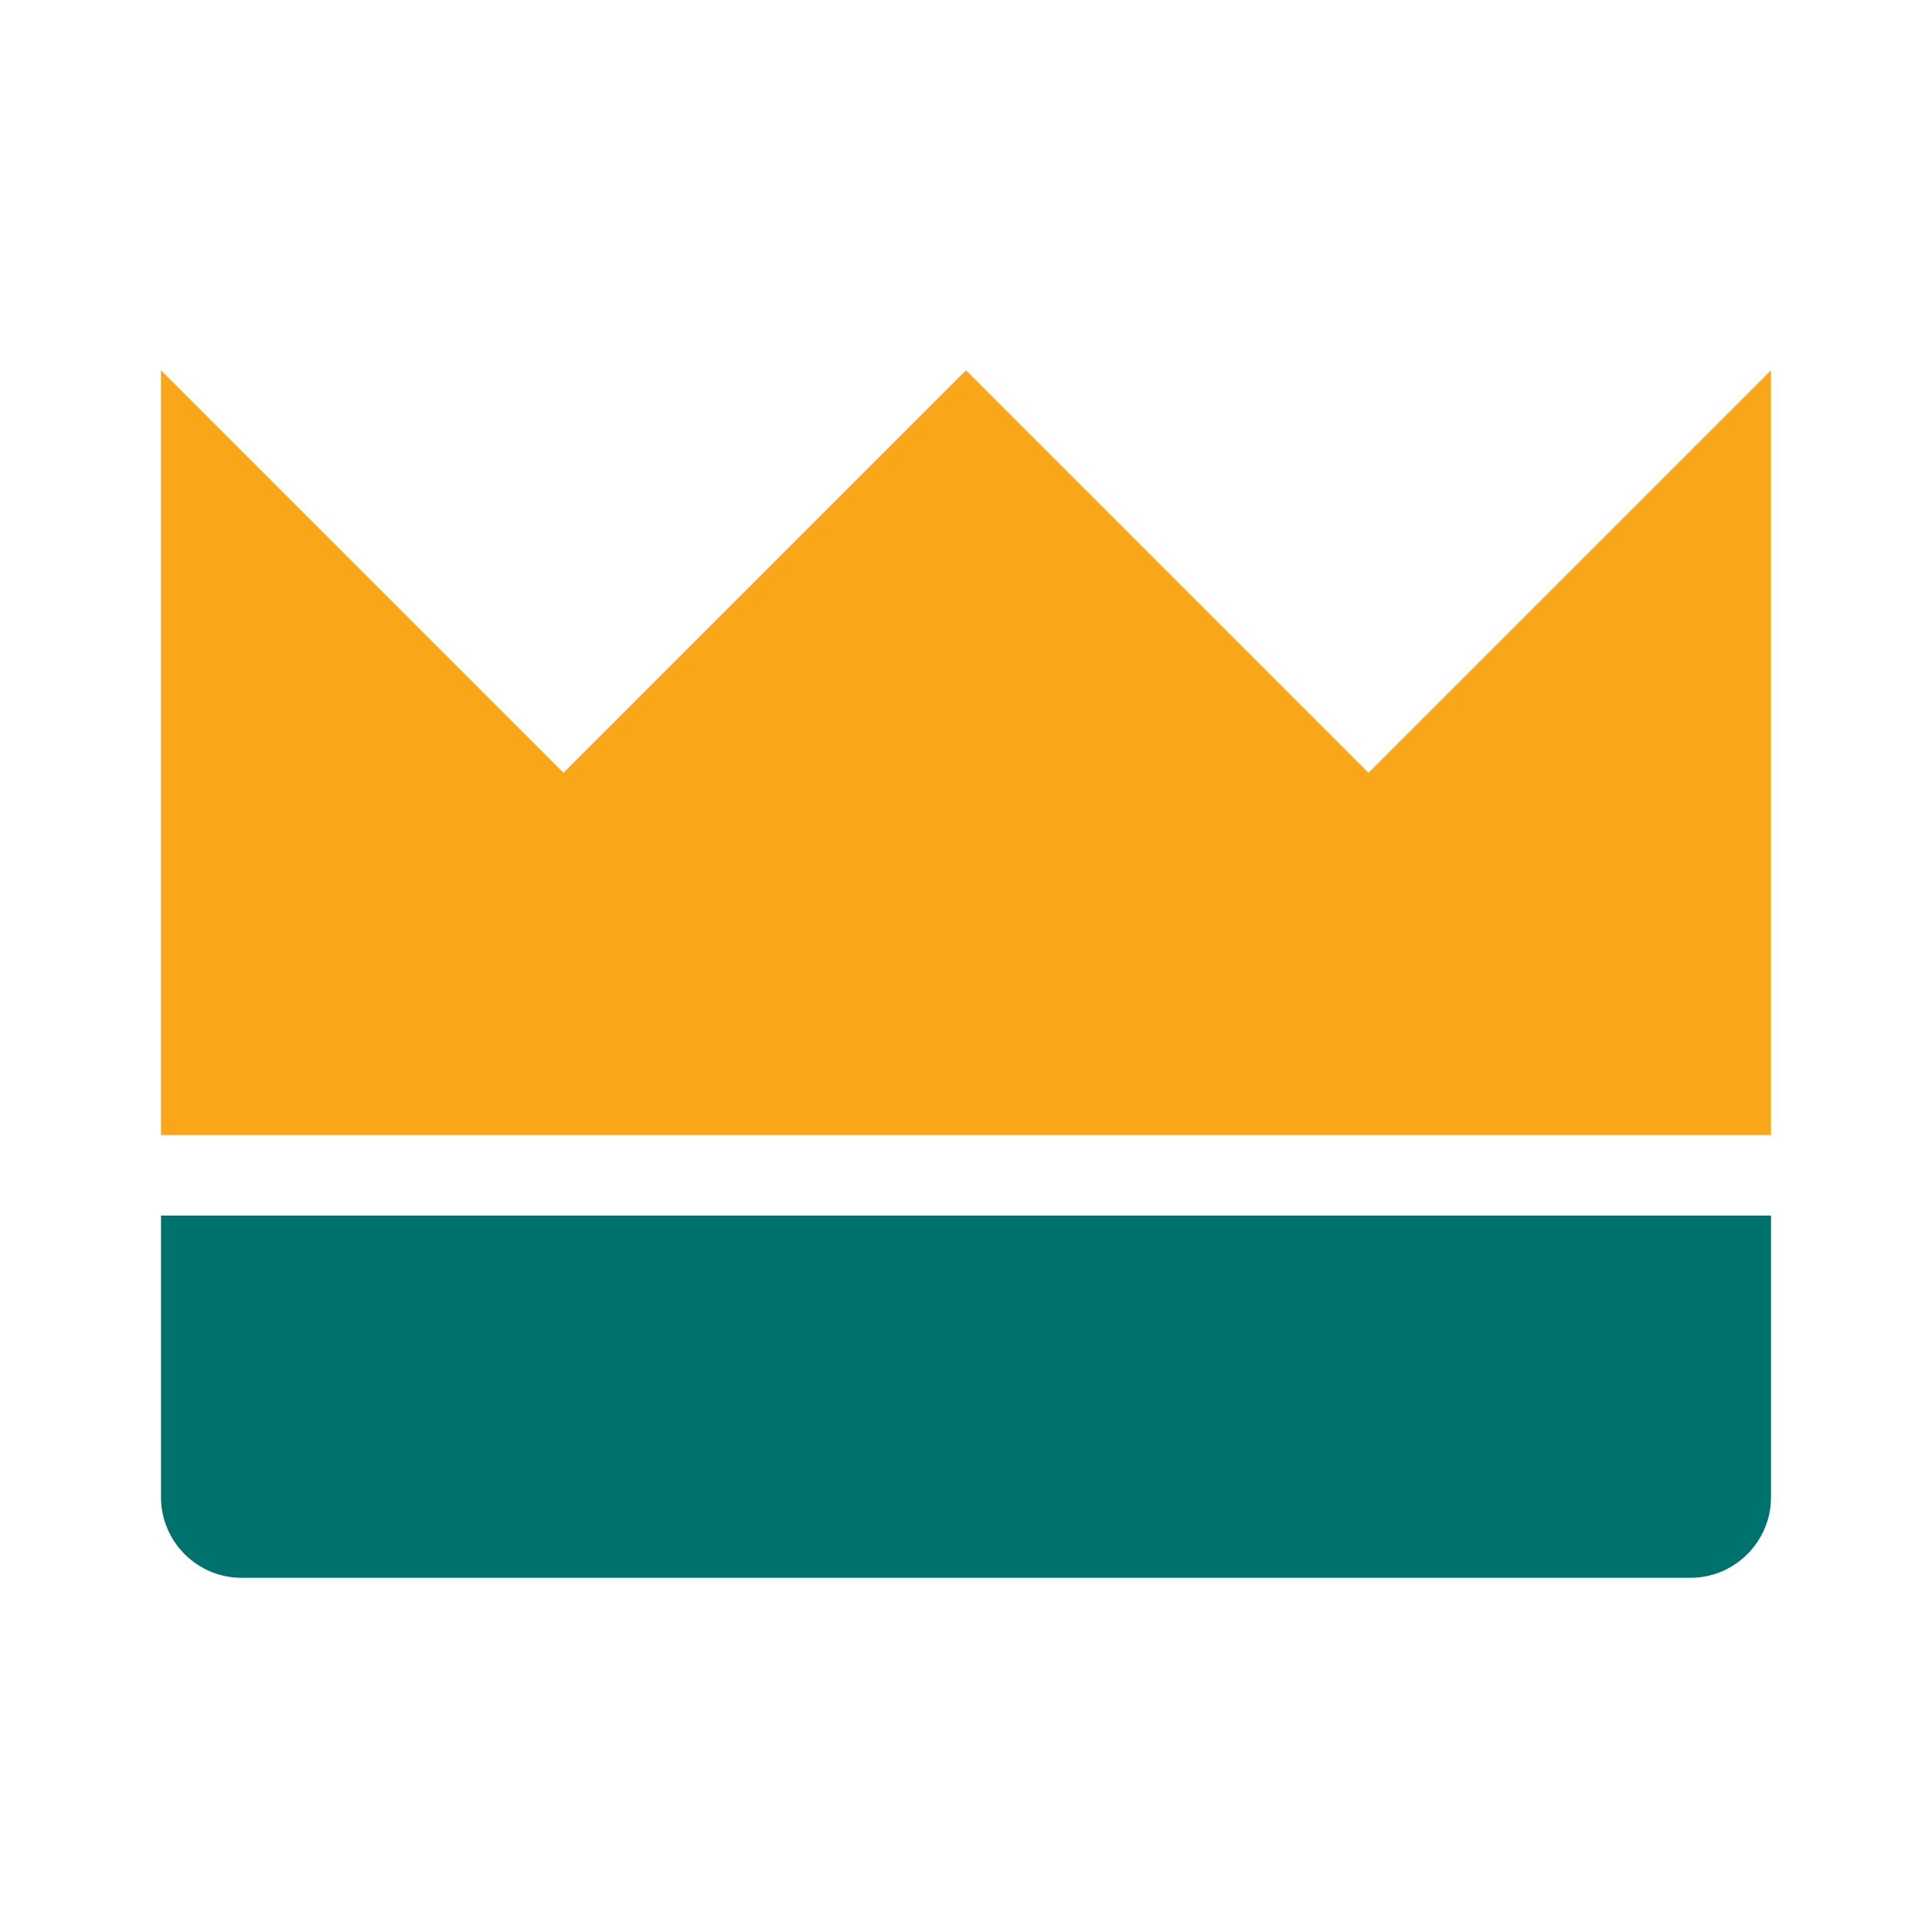
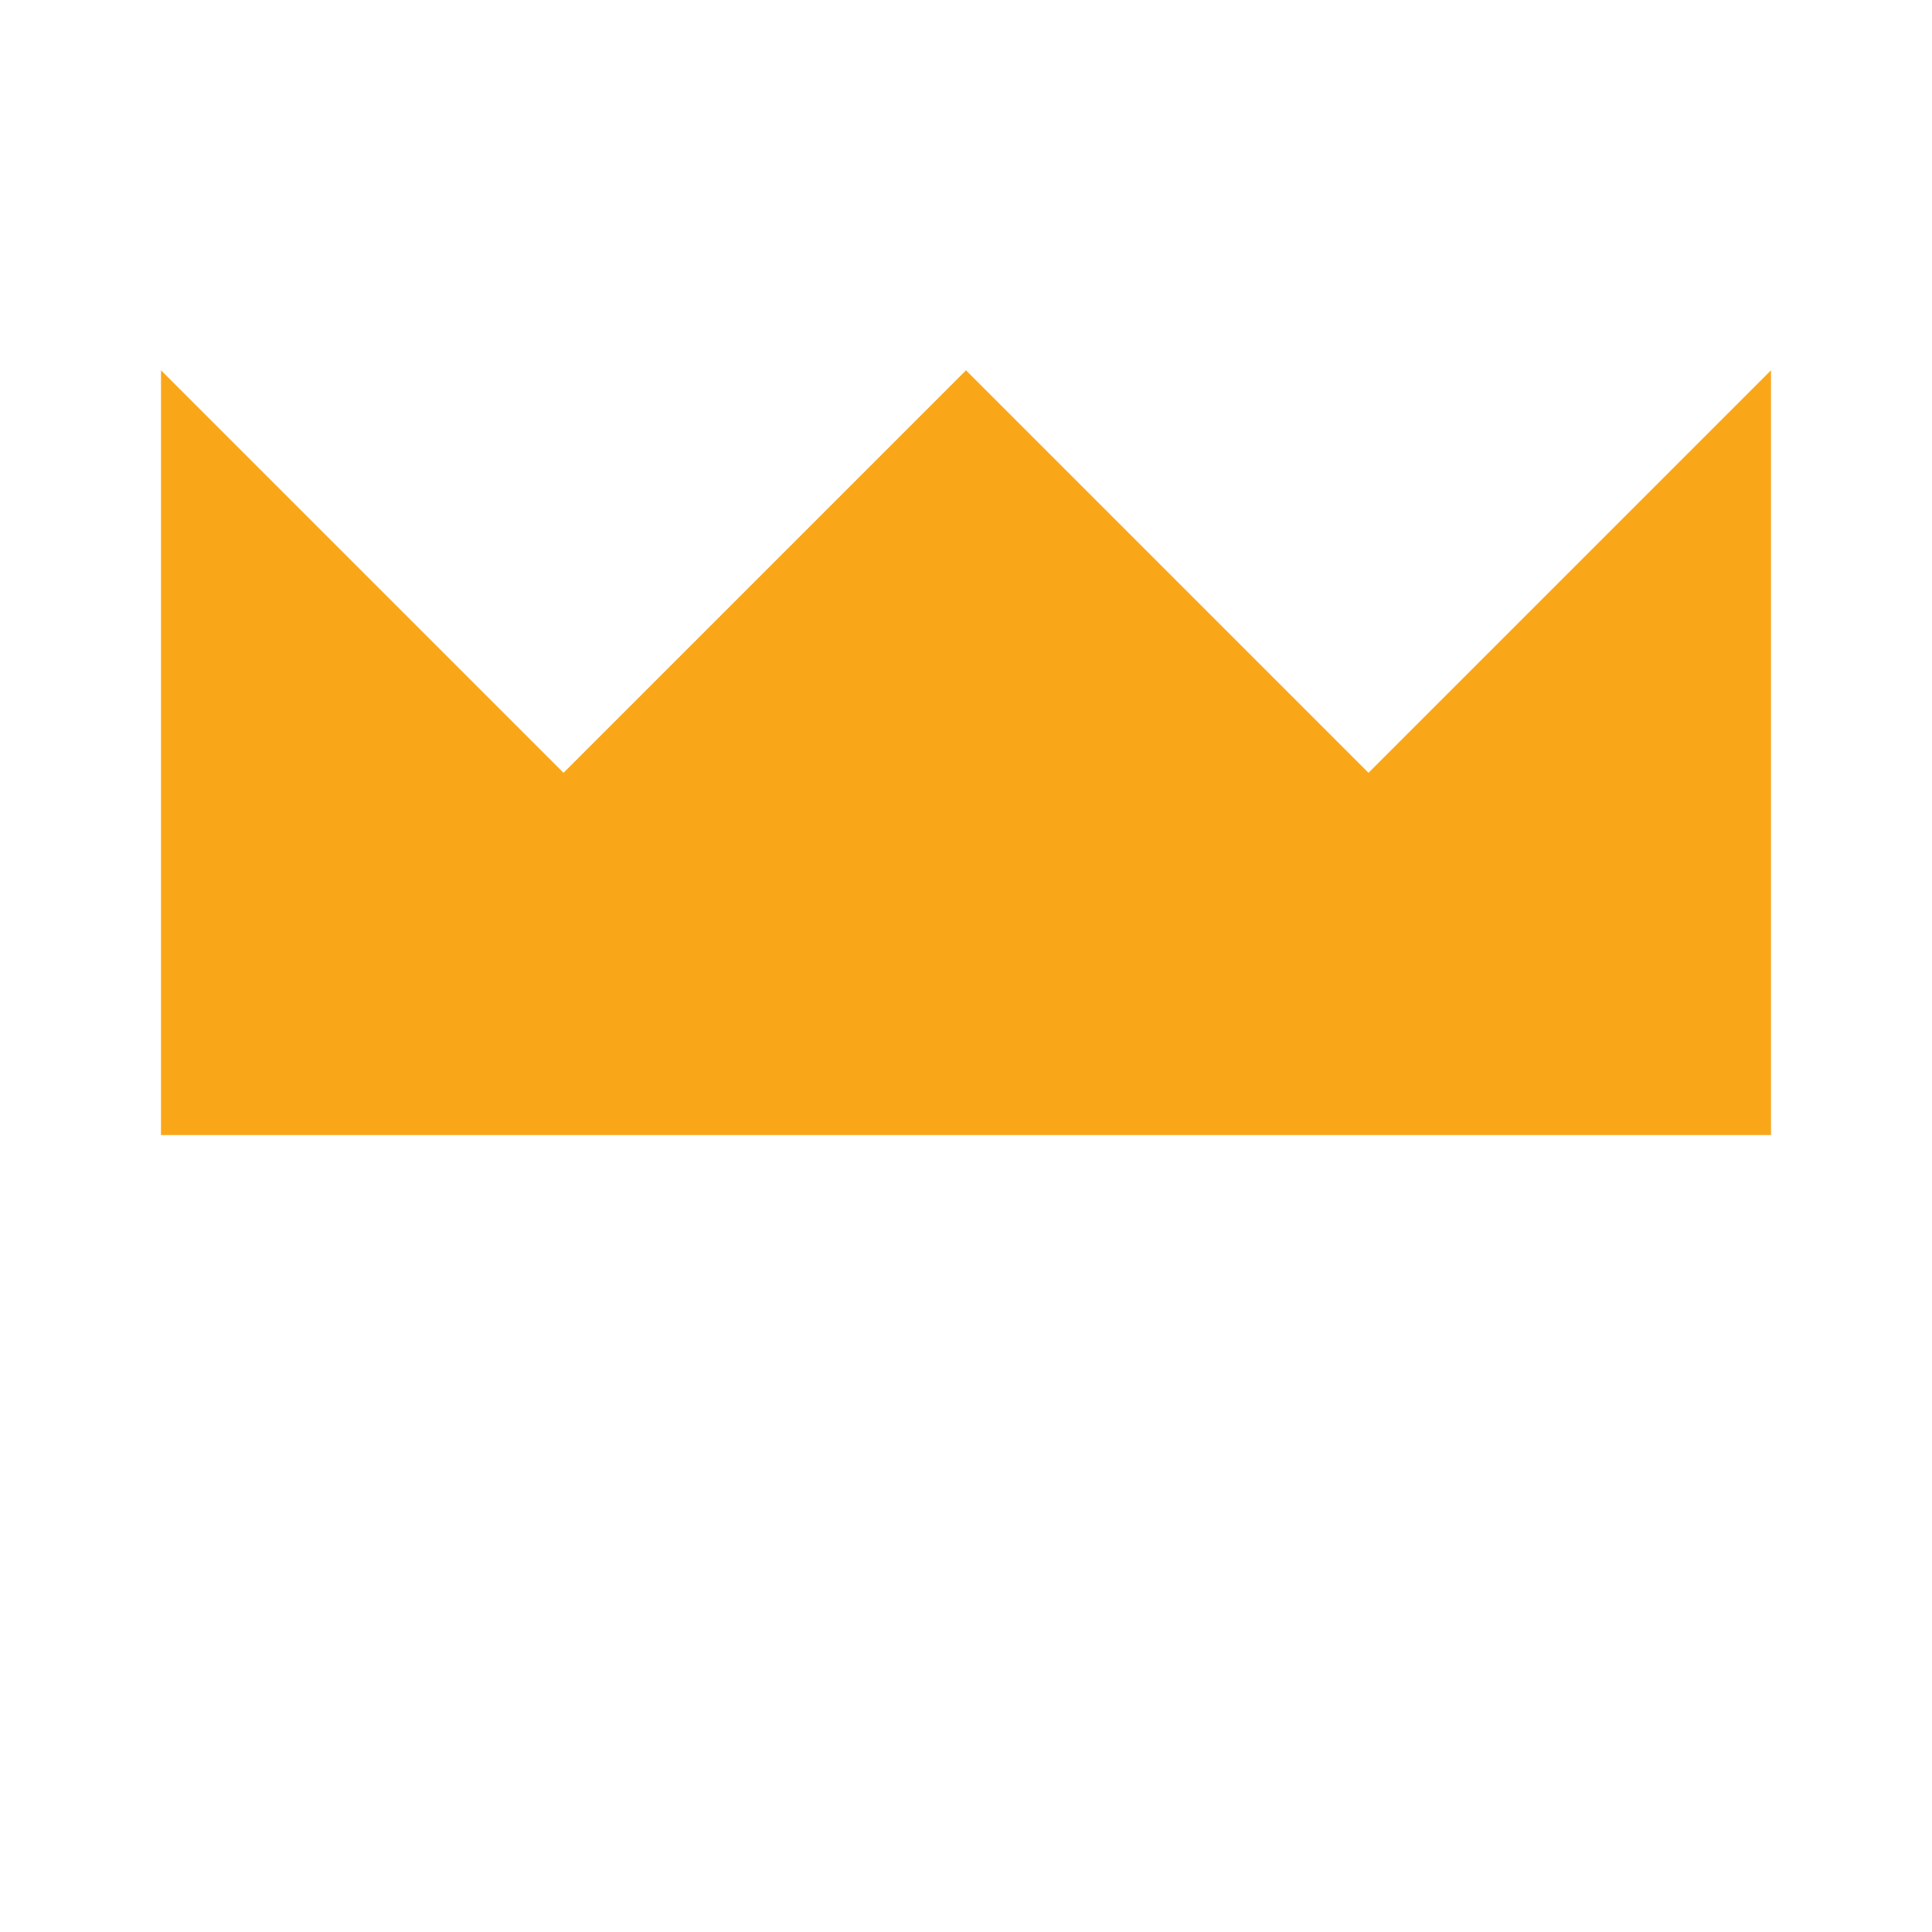
<svg xmlns="http://www.w3.org/2000/svg" width="60" height="60" viewBox="0 0 60 60" fill="none">
  <path d="M55 35.25V24V11.5L42.5 24L30 11.5L17.5 24L5 11.5V24V35.25H55Z" fill="#F9A719" />
-   <path d="M5 37.75V46.5C5 47.875 6.125 49 7.5 49H52.5C53.875 49 55 47.875 55 46.5V37.75H5Z" fill="#00726E" />
</svg>